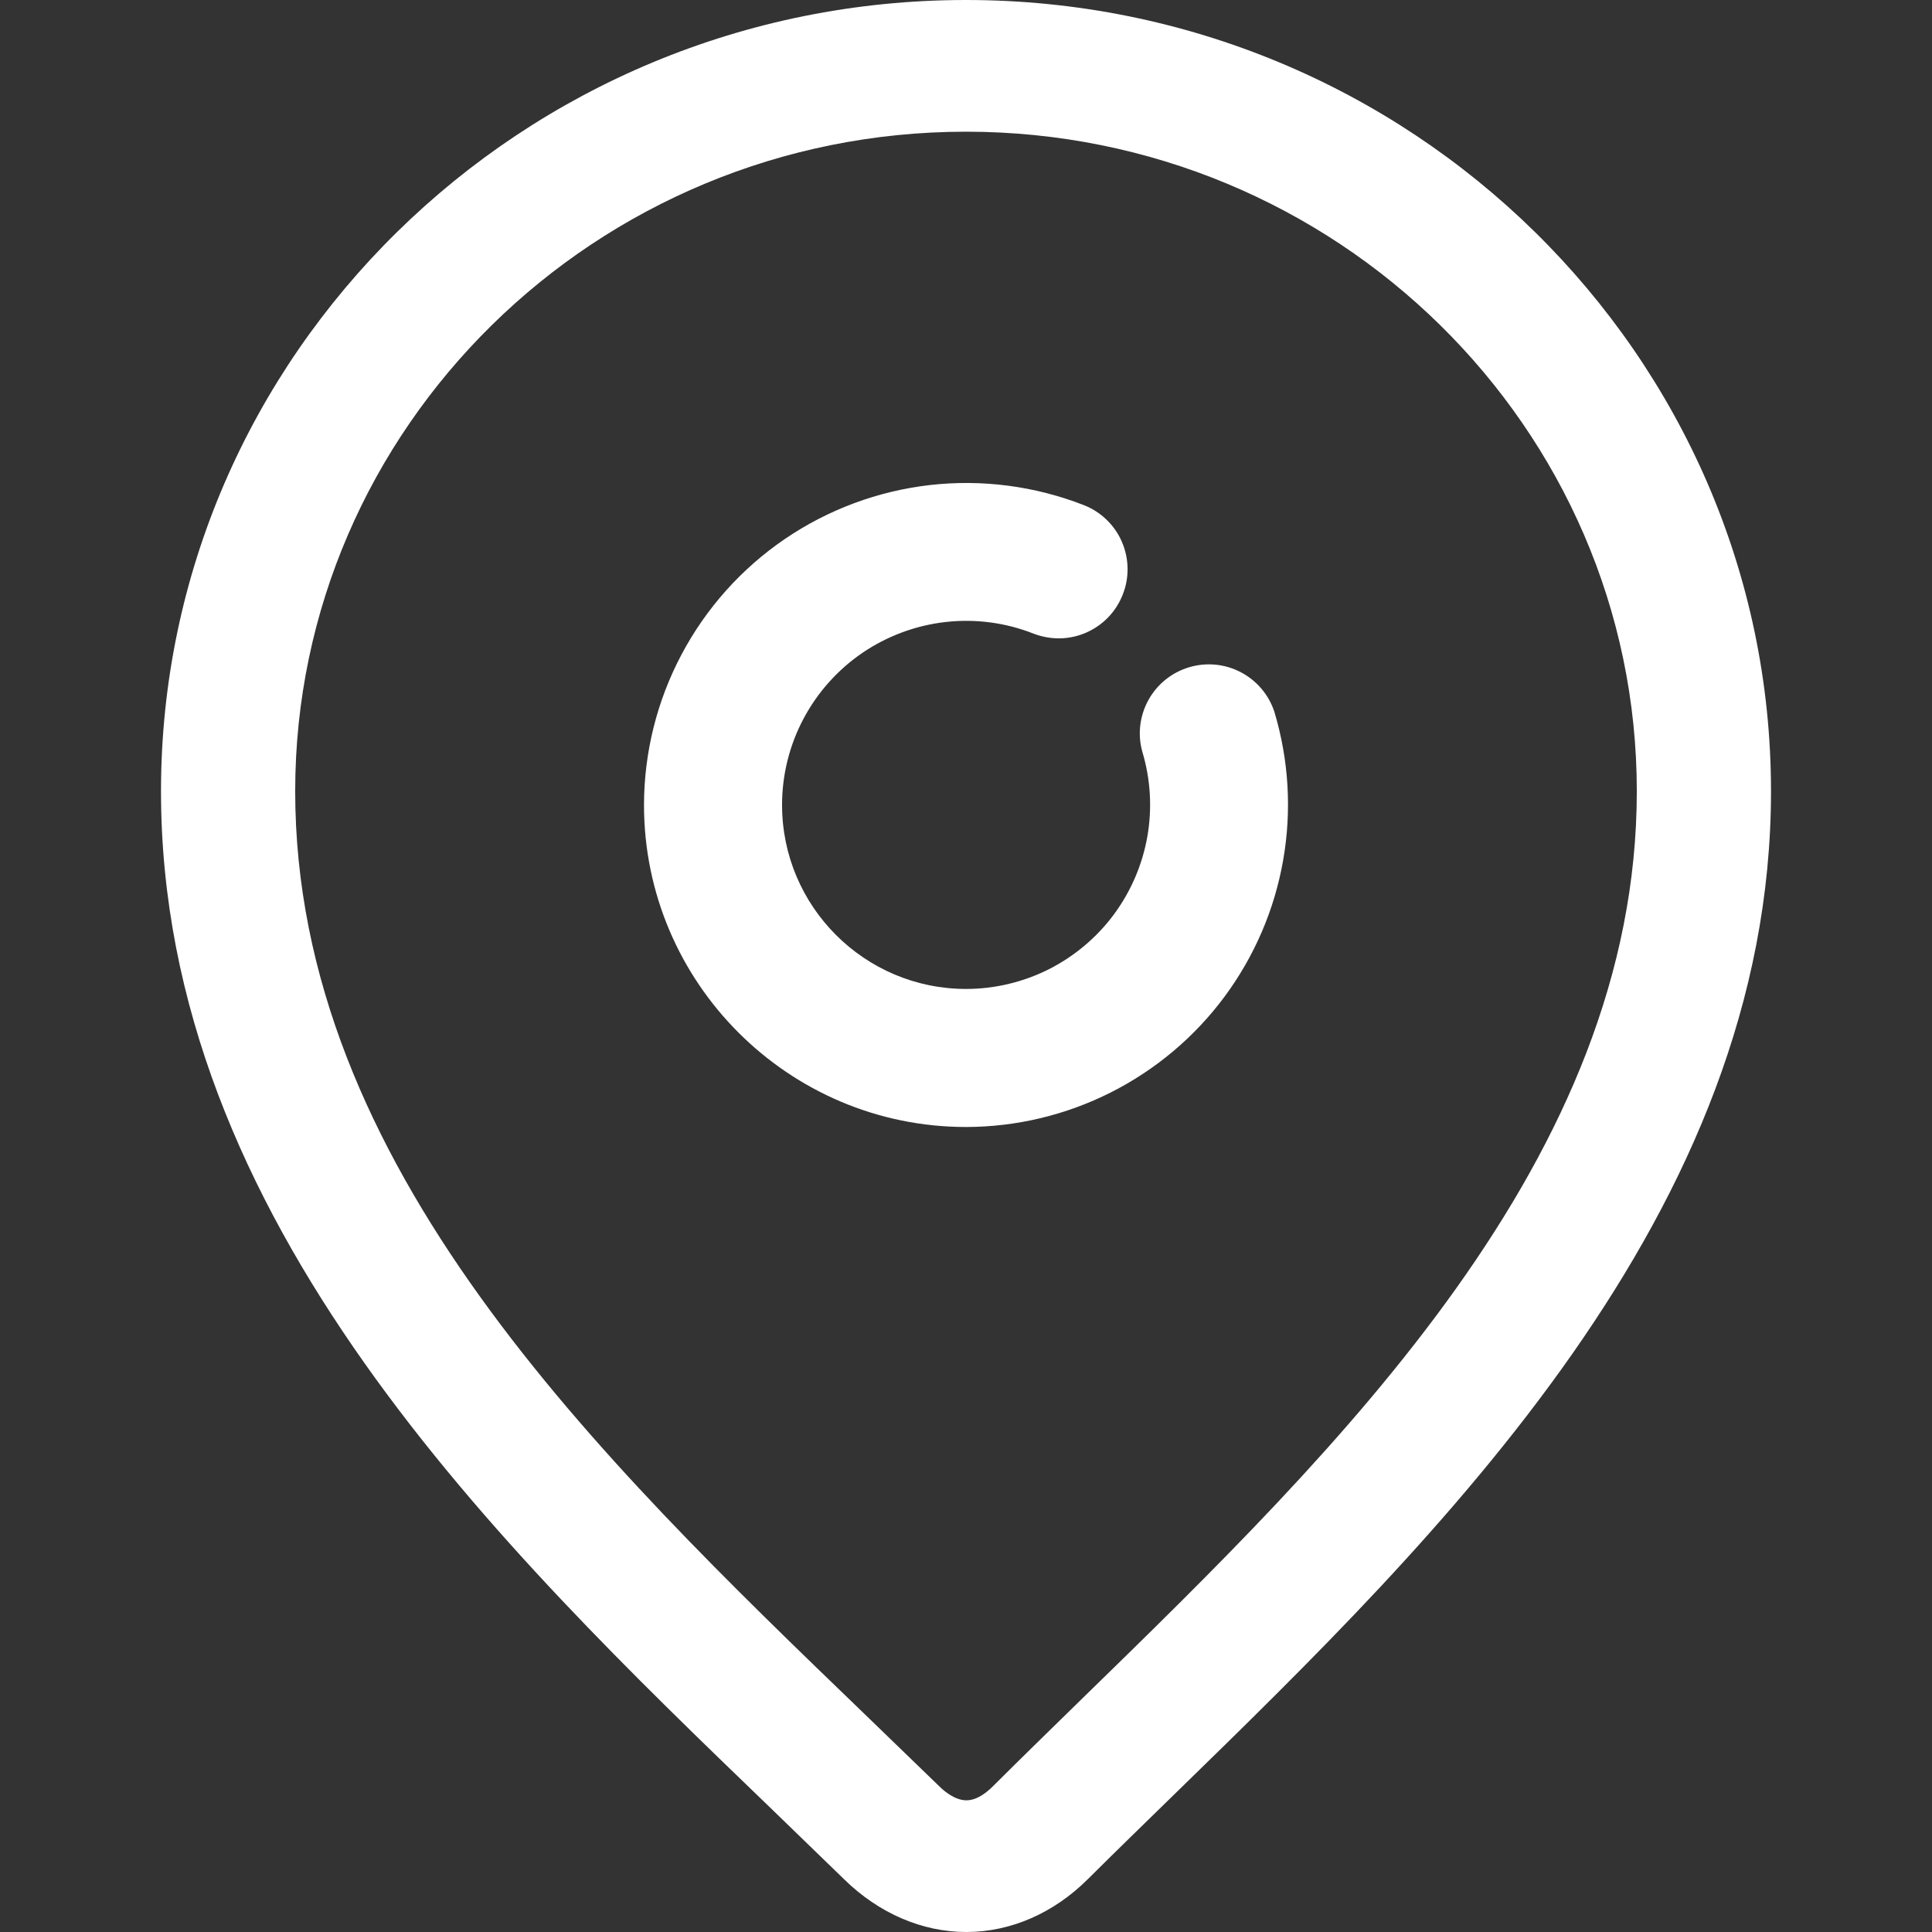
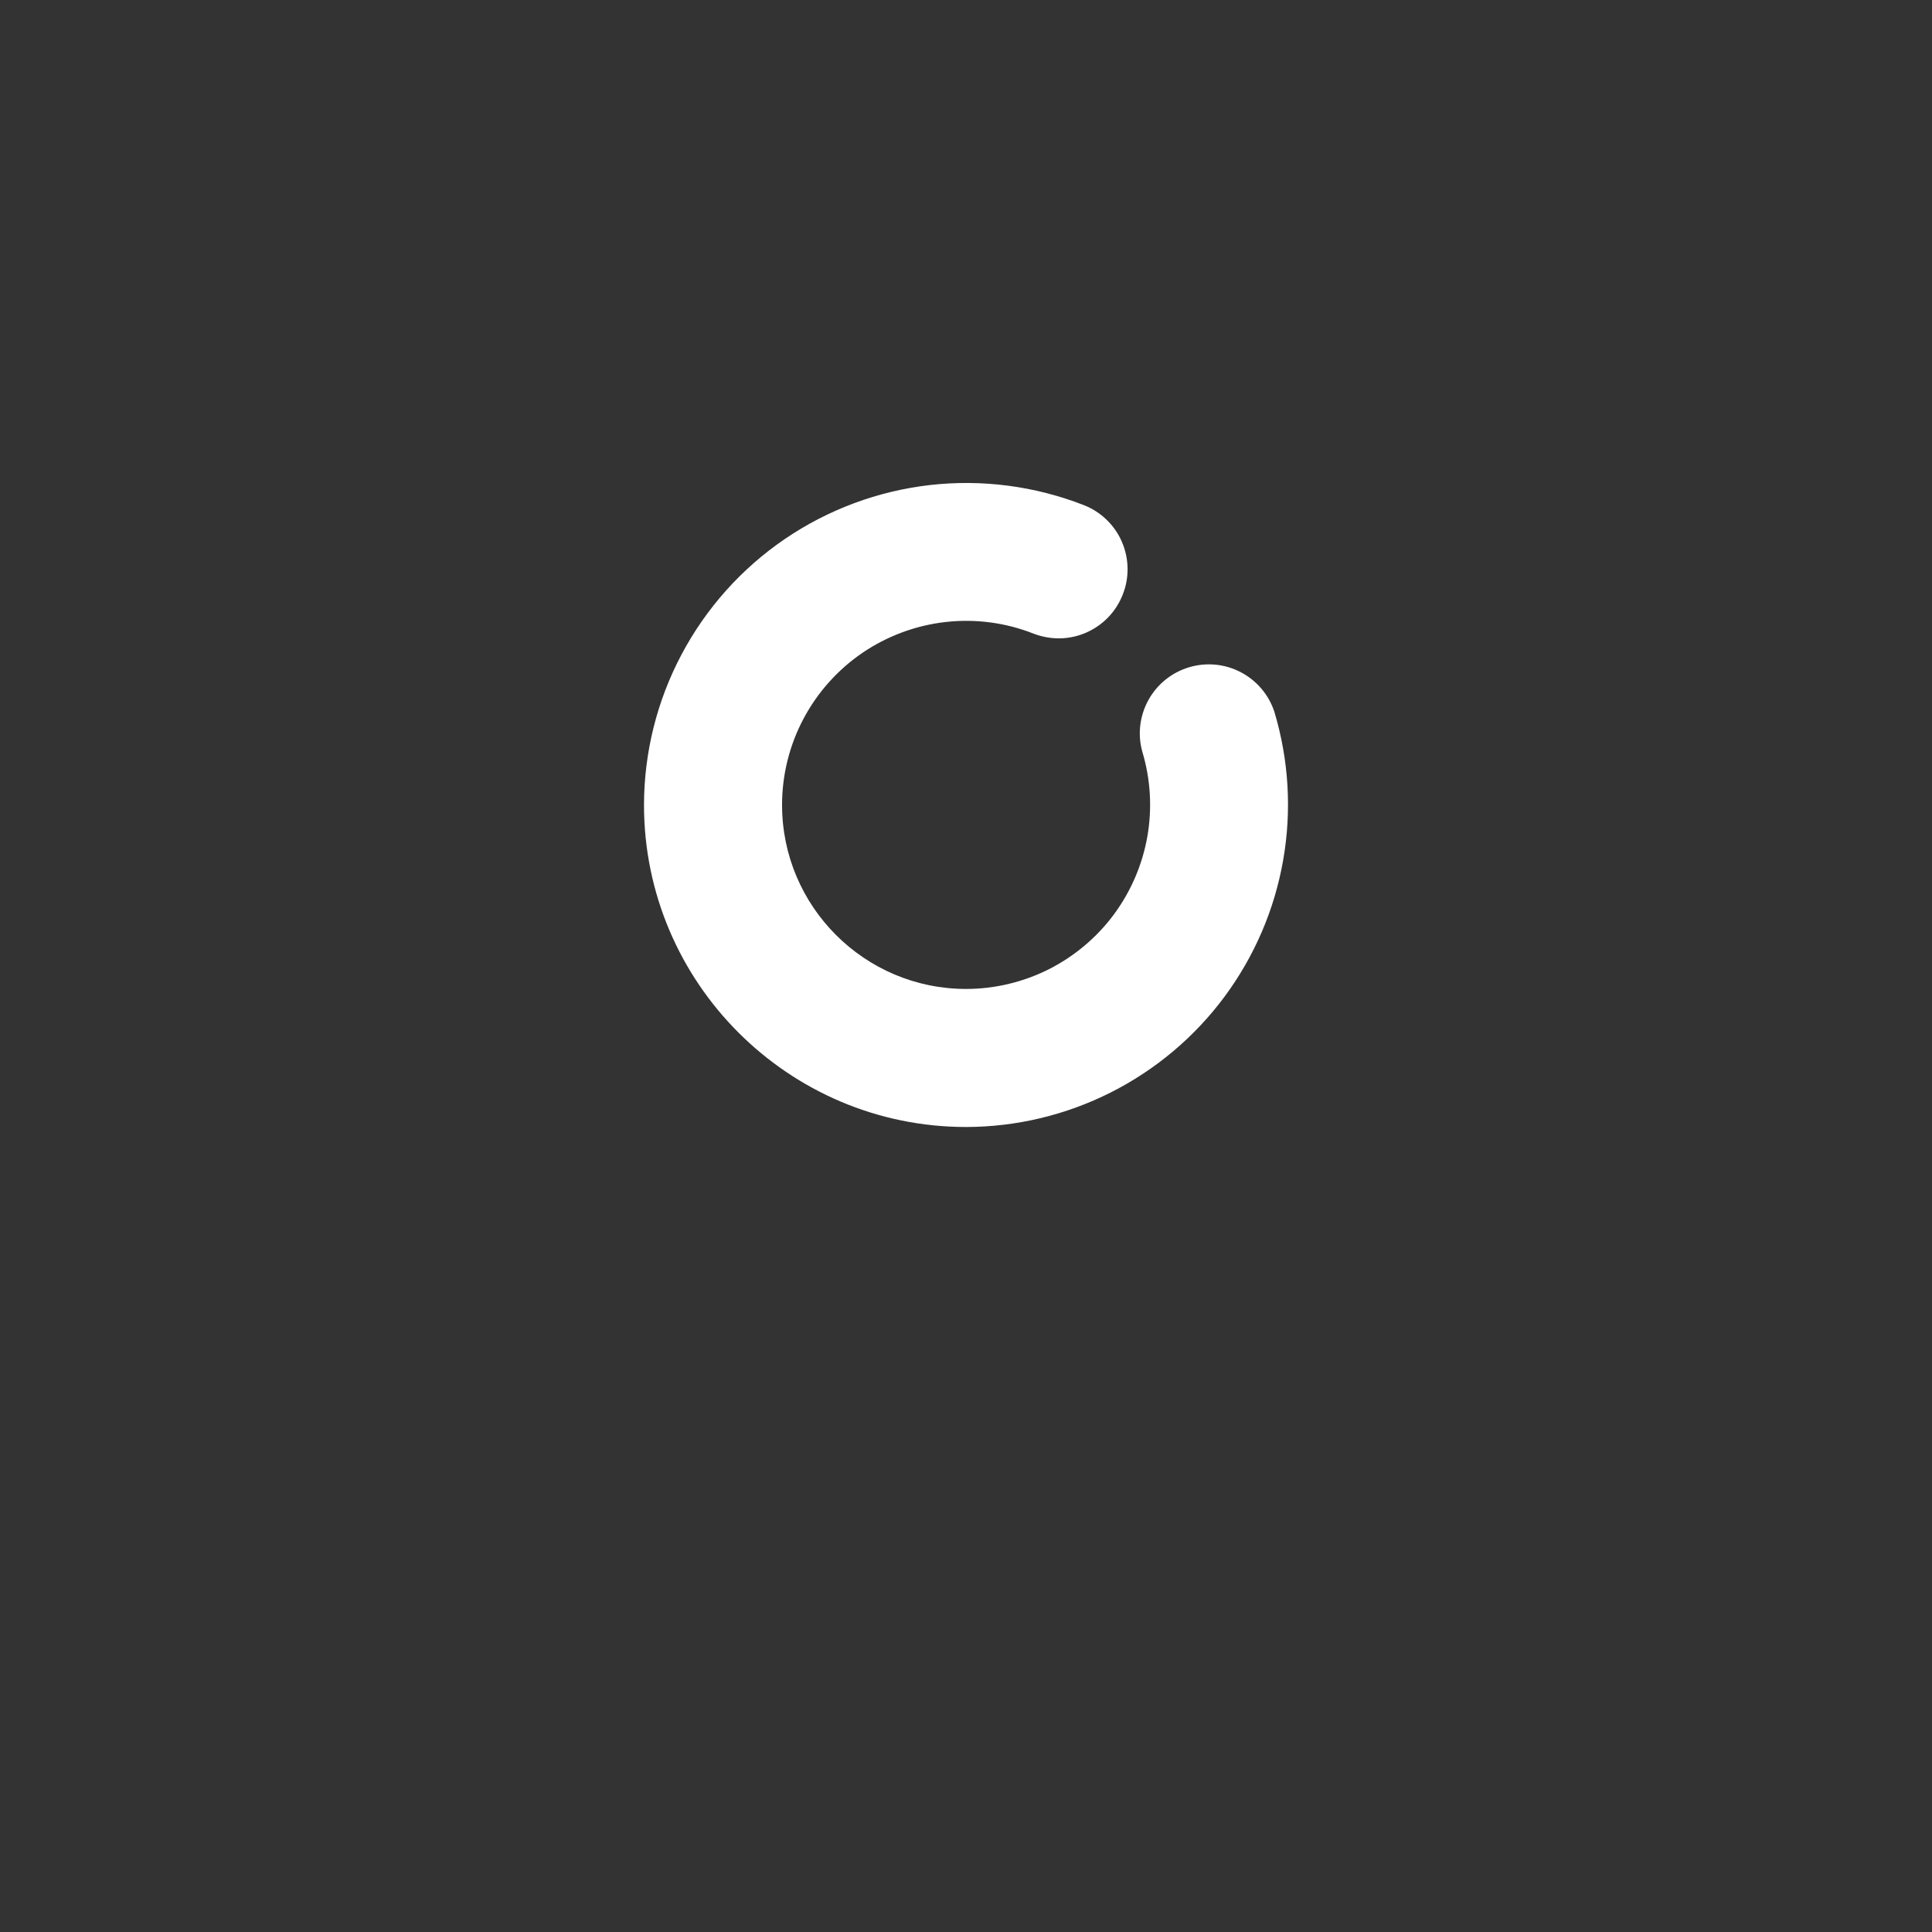
<svg xmlns="http://www.w3.org/2000/svg" width="24" height="24" viewBox="0 0 24 24" fill="none">
  <rect x="0" y="0" width="24" height="24" fill="#333333" stroke="none" />
-   <path d="M12.004 24C11.457 24 10.92 23.769 10.49 23.349L9.578 22.465C6.201 19.211 2 15.16 2 9.828C2 4.409 6.487 0 12 0C17.513 0 22 4.409 22 9.828C22 15.066 17.893 19.069 14.593 22.285C14.223 22.646 13.861 22.998 13.514 23.343C13.092 23.764 12.559 23.998 12.012 24H12.004ZM12 1.636C7.404 1.636 3.667 5.312 3.667 9.828C3.667 14.474 7.427 18.099 10.746 21.298L11.667 22.189C11.733 22.255 11.866 22.364 12.004 22.364H12.006C12.133 22.364 12.251 22.272 12.329 22.195C12.679 21.846 13.046 21.489 13.42 21.123C16.661 17.965 20.333 14.386 20.333 9.828C20.333 5.312 16.596 1.636 12 1.636Z" fill="white" />
  <path d="M12.001 14C9.795 14 8 12.205 8 9.999C8.001 9.348 8.161 8.706 8.466 8.131C8.771 7.555 9.211 7.063 9.749 6.696C10.288 6.329 10.907 6.099 11.555 6.025C12.202 5.952 12.857 6.038 13.464 6.275C13.569 6.316 13.664 6.377 13.745 6.455C13.827 6.534 13.892 6.627 13.936 6.73C13.981 6.833 14.005 6.944 14.007 7.057C14.009 7.17 13.989 7.281 13.947 7.386C13.906 7.491 13.845 7.587 13.767 7.668C13.689 7.749 13.595 7.814 13.492 7.859C13.389 7.904 13.278 7.928 13.165 7.93C13.053 7.931 12.941 7.911 12.836 7.87C12.49 7.734 12.115 7.685 11.745 7.727C11.375 7.769 11.021 7.901 10.713 8.11C10.406 8.32 10.154 8.602 9.98 8.931C9.806 9.26 9.715 9.627 9.715 9.999C9.715 11.26 10.74 12.285 12.001 12.285C12.357 12.285 12.709 12.201 13.028 12.041C13.346 11.88 13.623 11.648 13.836 11.361C14.048 11.075 14.191 10.743 14.253 10.391C14.314 10.04 14.293 9.679 14.19 9.337C14.13 9.122 14.158 8.892 14.266 8.696C14.374 8.5 14.554 8.355 14.768 8.29C14.982 8.225 15.212 8.246 15.411 8.349C15.609 8.452 15.76 8.628 15.83 8.84C16.01 9.438 16.048 10.069 15.94 10.684C15.833 11.299 15.583 11.88 15.211 12.382C14.839 12.883 14.355 13.29 13.798 13.571C13.24 13.852 12.625 13.999 12.001 14Z" fill="white" />
</svg>